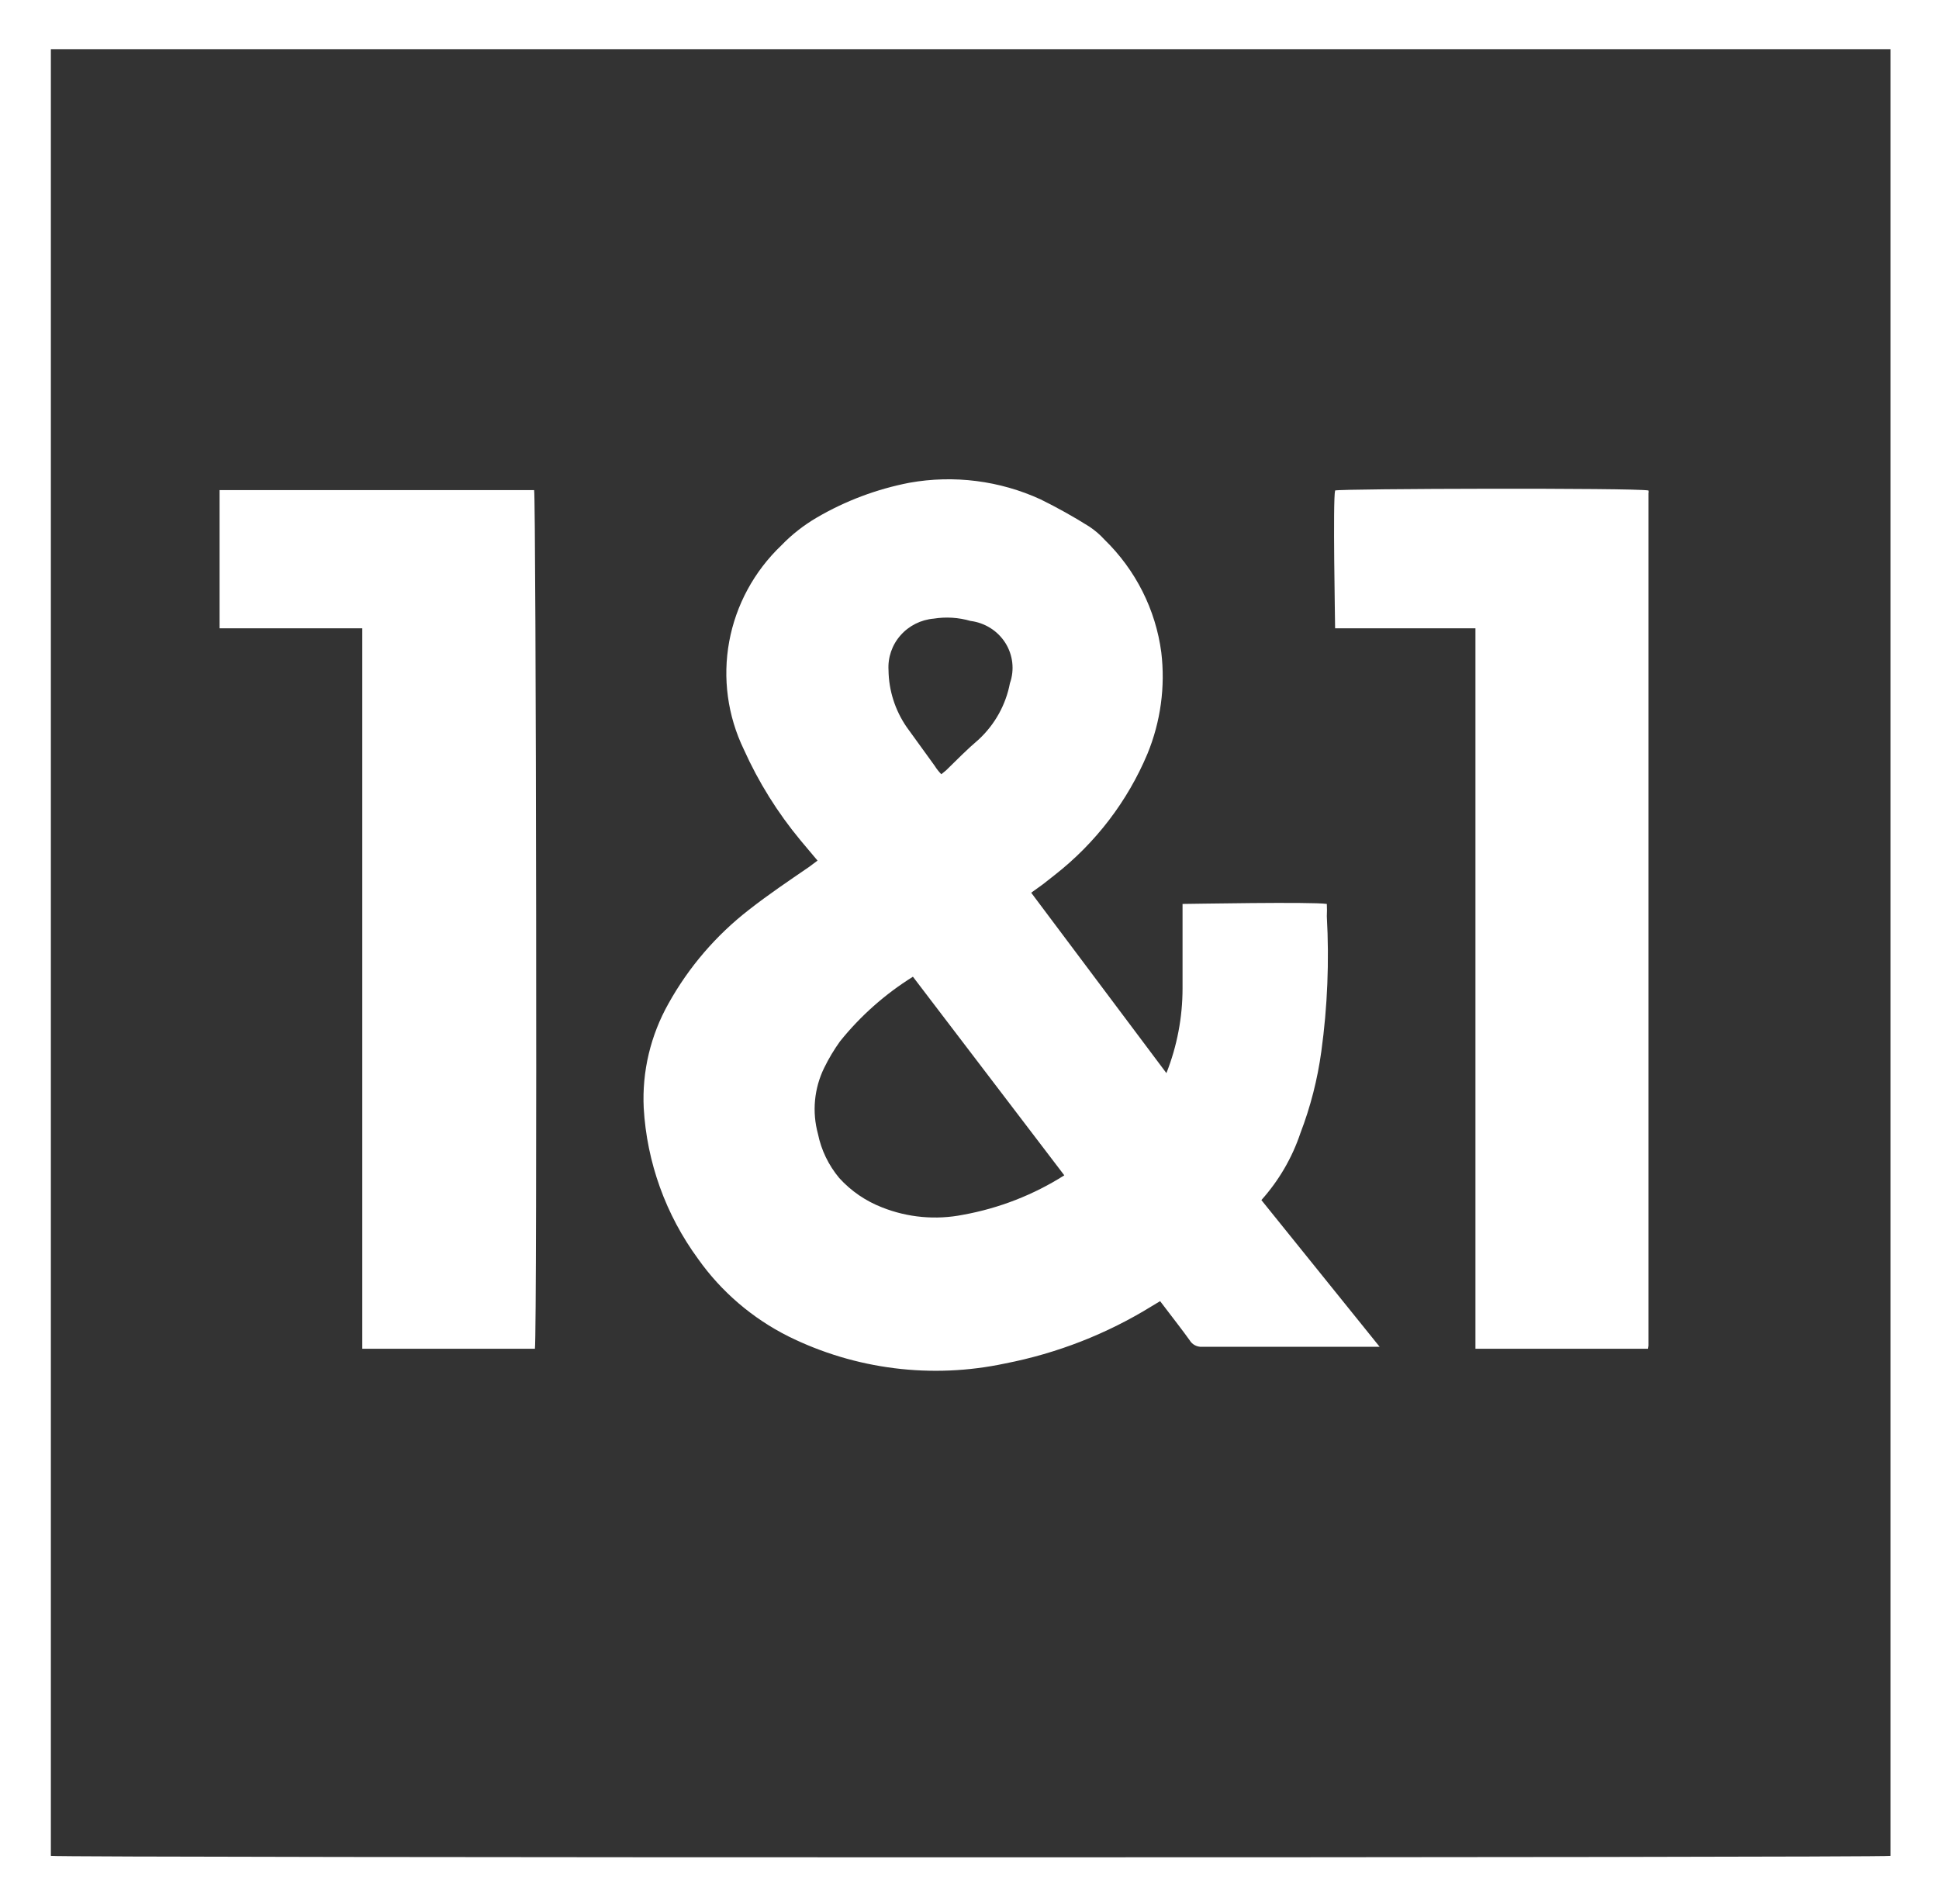
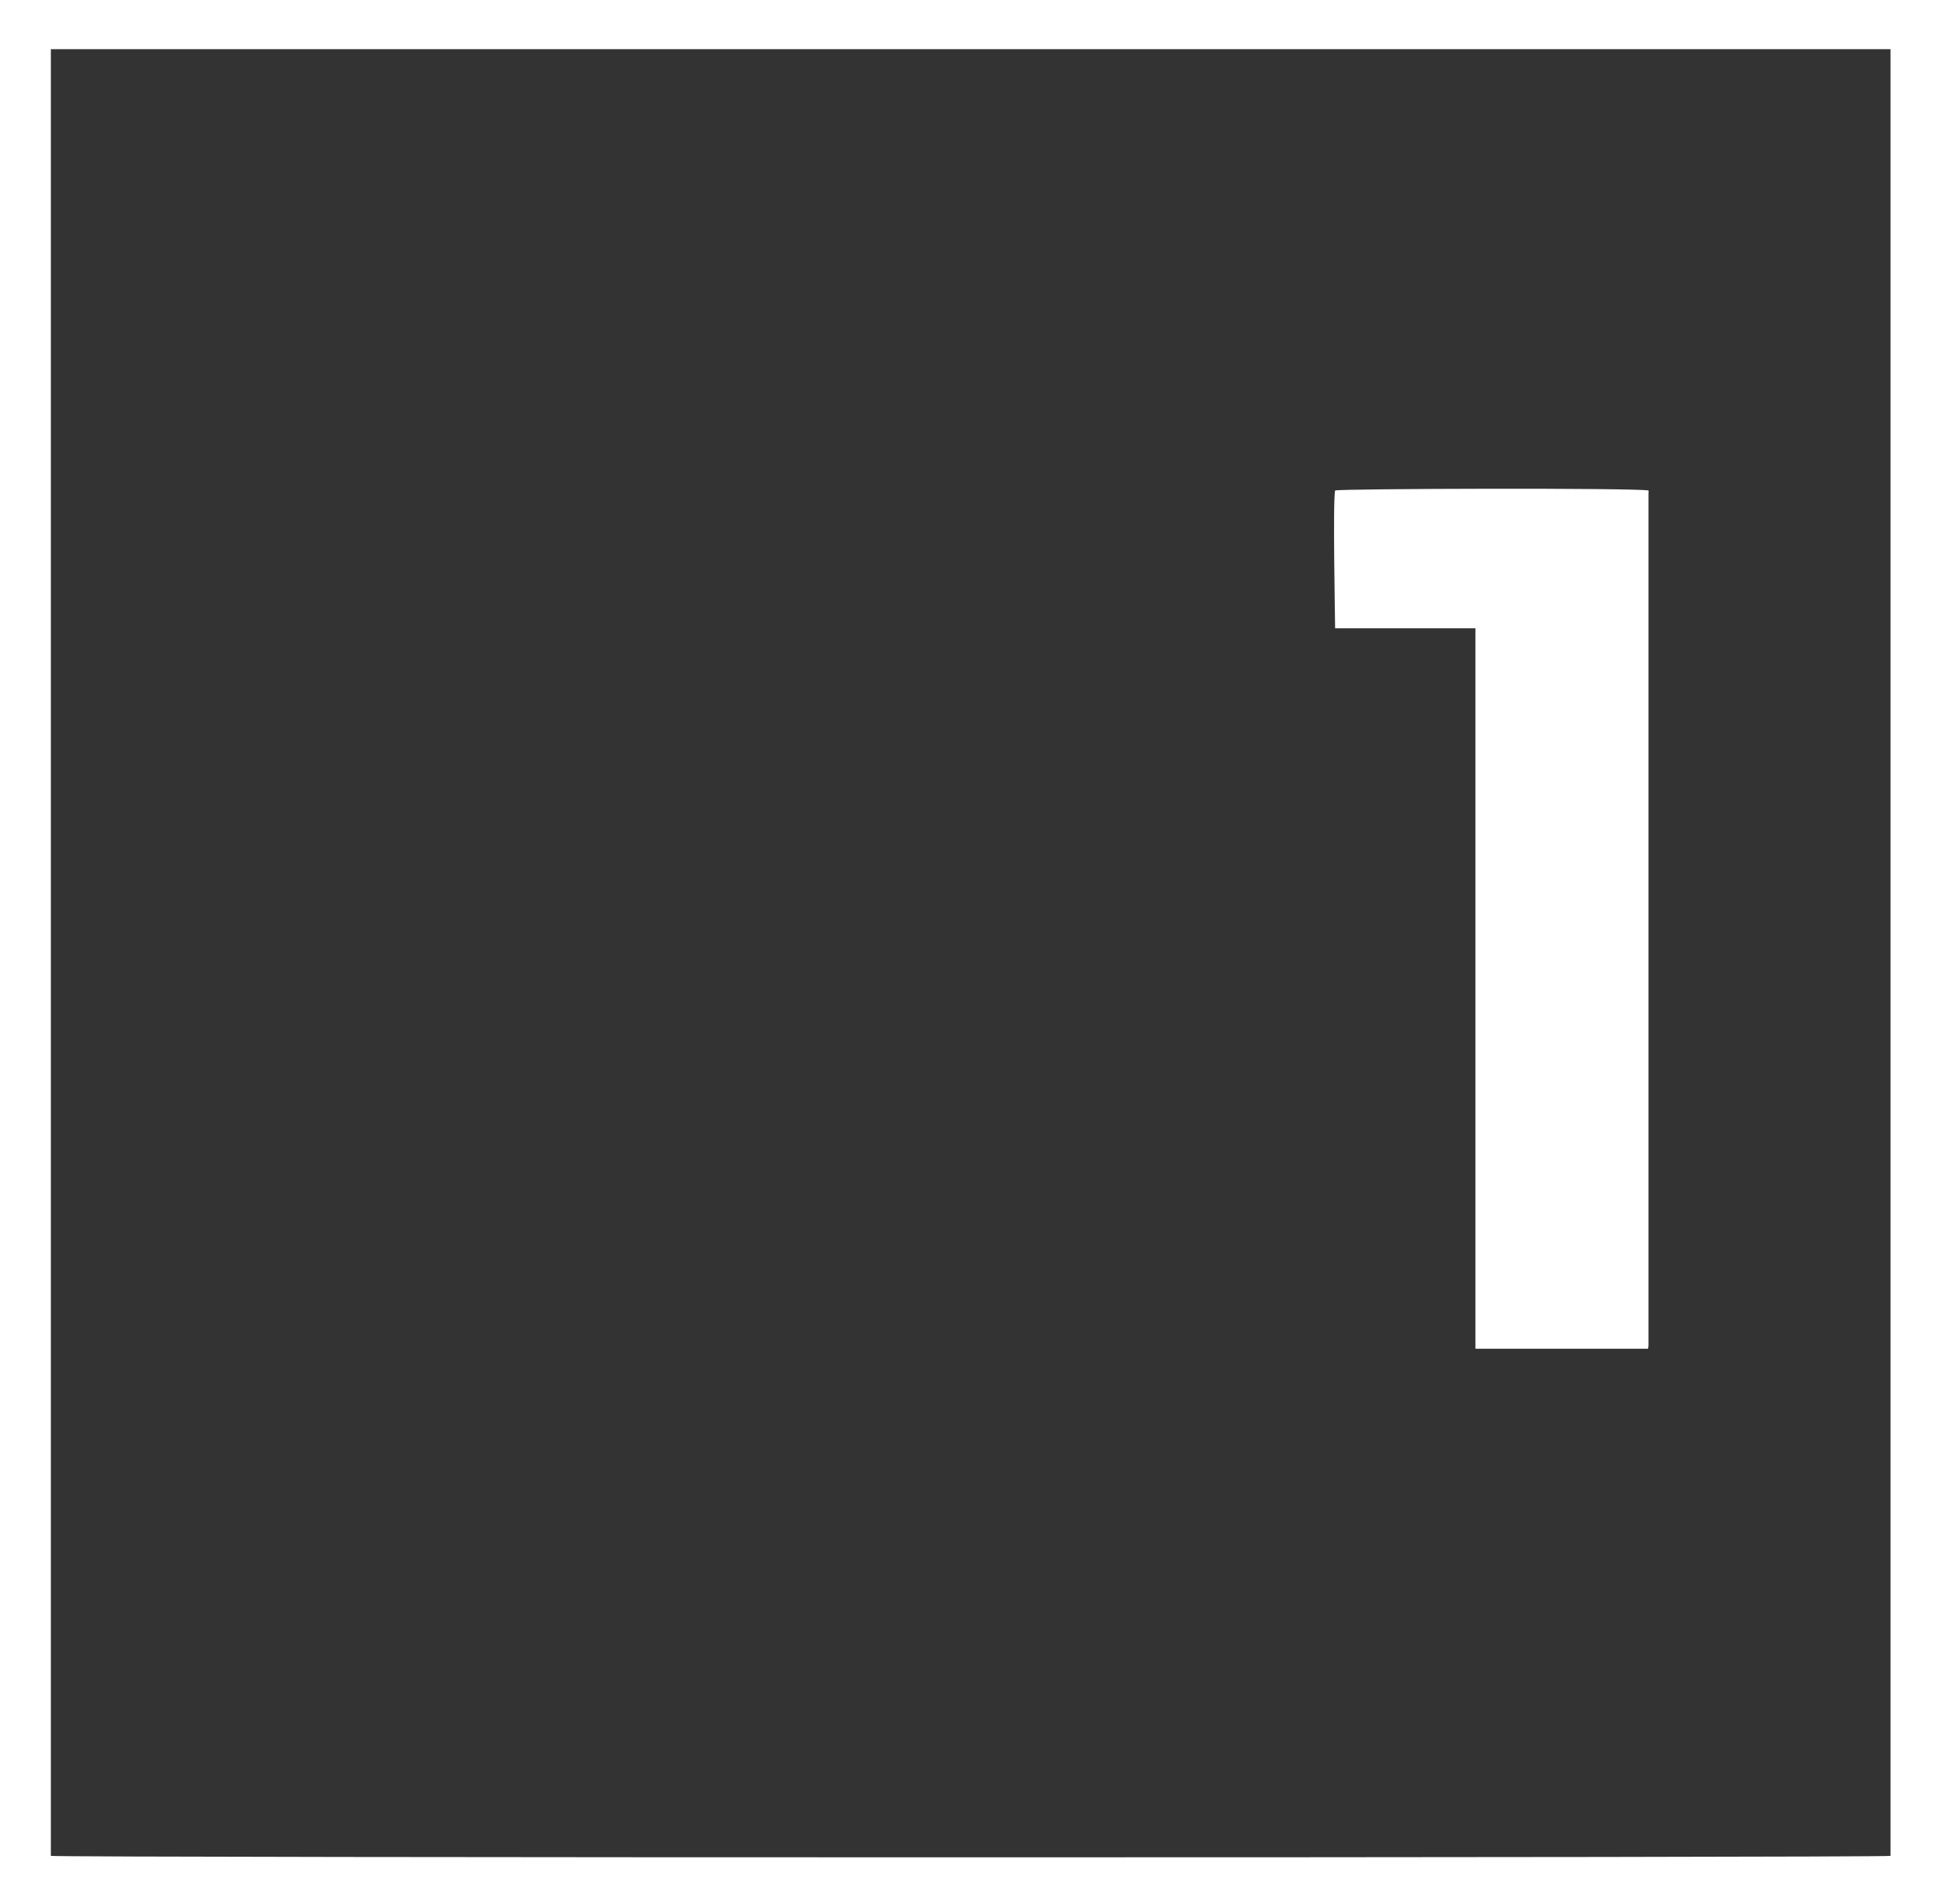
<svg xmlns="http://www.w3.org/2000/svg" width="56" height="55" viewBox="0 0 56 55" fill="none">
  <rect x="0" y="0" width="56" height="55" fill="#333333" stroke="none" />
  <path d="M56 55H0V0H56V55ZM1.469 53.602C1.742 53.658 54.395 53.658 54.6 53.602C54.6 53.267 54.6 1.621 54.6 1.42H1.469V53.602Z" fill="white" />
-   <path d="M23.611 24.856L23.122 24.274C22.458 23.474 21.907 22.591 21.483 21.647C21.014 20.677 20.866 19.587 21.06 18.53C21.254 17.473 21.78 16.503 22.564 15.754C22.866 15.441 23.211 15.17 23.589 14.949C24.415 14.466 25.32 14.126 26.264 13.943C27.548 13.713 28.873 13.881 30.055 14.424C30.535 14.661 31.003 14.922 31.455 15.206C31.619 15.314 31.768 15.442 31.899 15.586C32.799 16.462 33.376 17.607 33.539 18.84C33.658 19.834 33.521 20.841 33.14 21.77C32.565 23.14 31.645 24.345 30.465 25.269L30.123 25.538L29.782 25.784L33.687 30.994C33.995 30.213 34.153 29.383 34.153 28.545C34.153 27.74 34.153 26.924 34.153 26.108C34.324 26.108 37.899 26.041 38.32 26.108C38.326 26.227 38.326 26.347 38.32 26.466C38.392 27.768 38.339 29.075 38.161 30.368C38.051 31.174 37.849 31.966 37.557 32.727C37.318 33.44 36.934 34.098 36.43 34.661L39.846 38.899H39.607H34.711C34.64 38.902 34.57 38.886 34.508 38.853C34.445 38.819 34.394 38.77 34.358 38.709C34.142 38.407 33.903 38.105 33.675 37.803L33.505 37.58L33.265 37.725C31.969 38.526 30.533 39.087 29.03 39.38C26.914 39.832 24.703 39.555 22.769 38.597C21.726 38.074 20.831 37.306 20.162 36.361C19.226 35.084 18.681 33.571 18.591 32C18.54 30.948 18.789 29.903 19.308 28.982C19.89 27.936 20.679 27.015 21.631 26.276C22.188 25.84 22.769 25.448 23.372 25.035L23.611 24.856ZM30.738 33.946L26.366 28.21C25.562 28.711 24.85 29.343 24.26 30.077C24.087 30.318 23.935 30.572 23.805 30.838C23.513 31.433 23.449 32.111 23.623 32.749C23.718 33.217 23.93 33.655 24.238 34.024C24.578 34.399 25.003 34.69 25.479 34.874C26.219 35.167 27.03 35.241 27.812 35.086C28.854 34.898 29.848 34.511 30.738 33.946ZM27.186 22.362L27.323 22.25C27.63 21.949 27.938 21.636 28.268 21.356C28.734 20.922 29.049 20.355 29.167 19.735C29.235 19.543 29.258 19.338 29.235 19.137C29.212 18.935 29.144 18.741 29.035 18.568C28.925 18.396 28.779 18.249 28.605 18.14C28.43 18.03 28.234 17.96 28.029 17.934C27.685 17.834 27.323 17.811 26.97 17.867C26.597 17.899 26.252 18.072 26.008 18.35C25.763 18.627 25.639 18.988 25.661 19.355C25.668 19.941 25.85 20.512 26.184 20.998L26.993 22.116C27.048 22.205 27.113 22.287 27.186 22.362Z" fill="white" />
-   <path d="M47.598 38.955H42.612V18.147H38.559C38.559 17.923 38.491 14.457 38.559 14.166C38.753 14.111 47.211 14.088 47.61 14.166C47.616 14.192 47.616 14.219 47.61 14.245C47.61 22.392 47.61 30.547 47.61 38.709C47.61 38.709 47.61 38.81 47.61 38.866C47.604 38.895 47.6 38.925 47.598 38.955Z" fill="white" />
-   <path d="M15.449 38.955H10.463V18.147H6.341V14.155H6.717H15.164H15.426C15.483 14.357 15.517 38.374 15.449 38.955Z" fill="white" />
+   <path d="M47.598 38.955H42.612V18.147H38.559C38.559 17.923 38.491 14.457 38.559 14.166C38.753 14.111 47.211 14.088 47.61 14.166C47.616 14.192 47.616 14.219 47.61 14.245C47.61 22.392 47.61 30.547 47.61 38.709C47.61 38.709 47.61 38.81 47.61 38.866C47.604 38.895 47.6 38.925 47.598 38.955" fill="white" />
</svg>